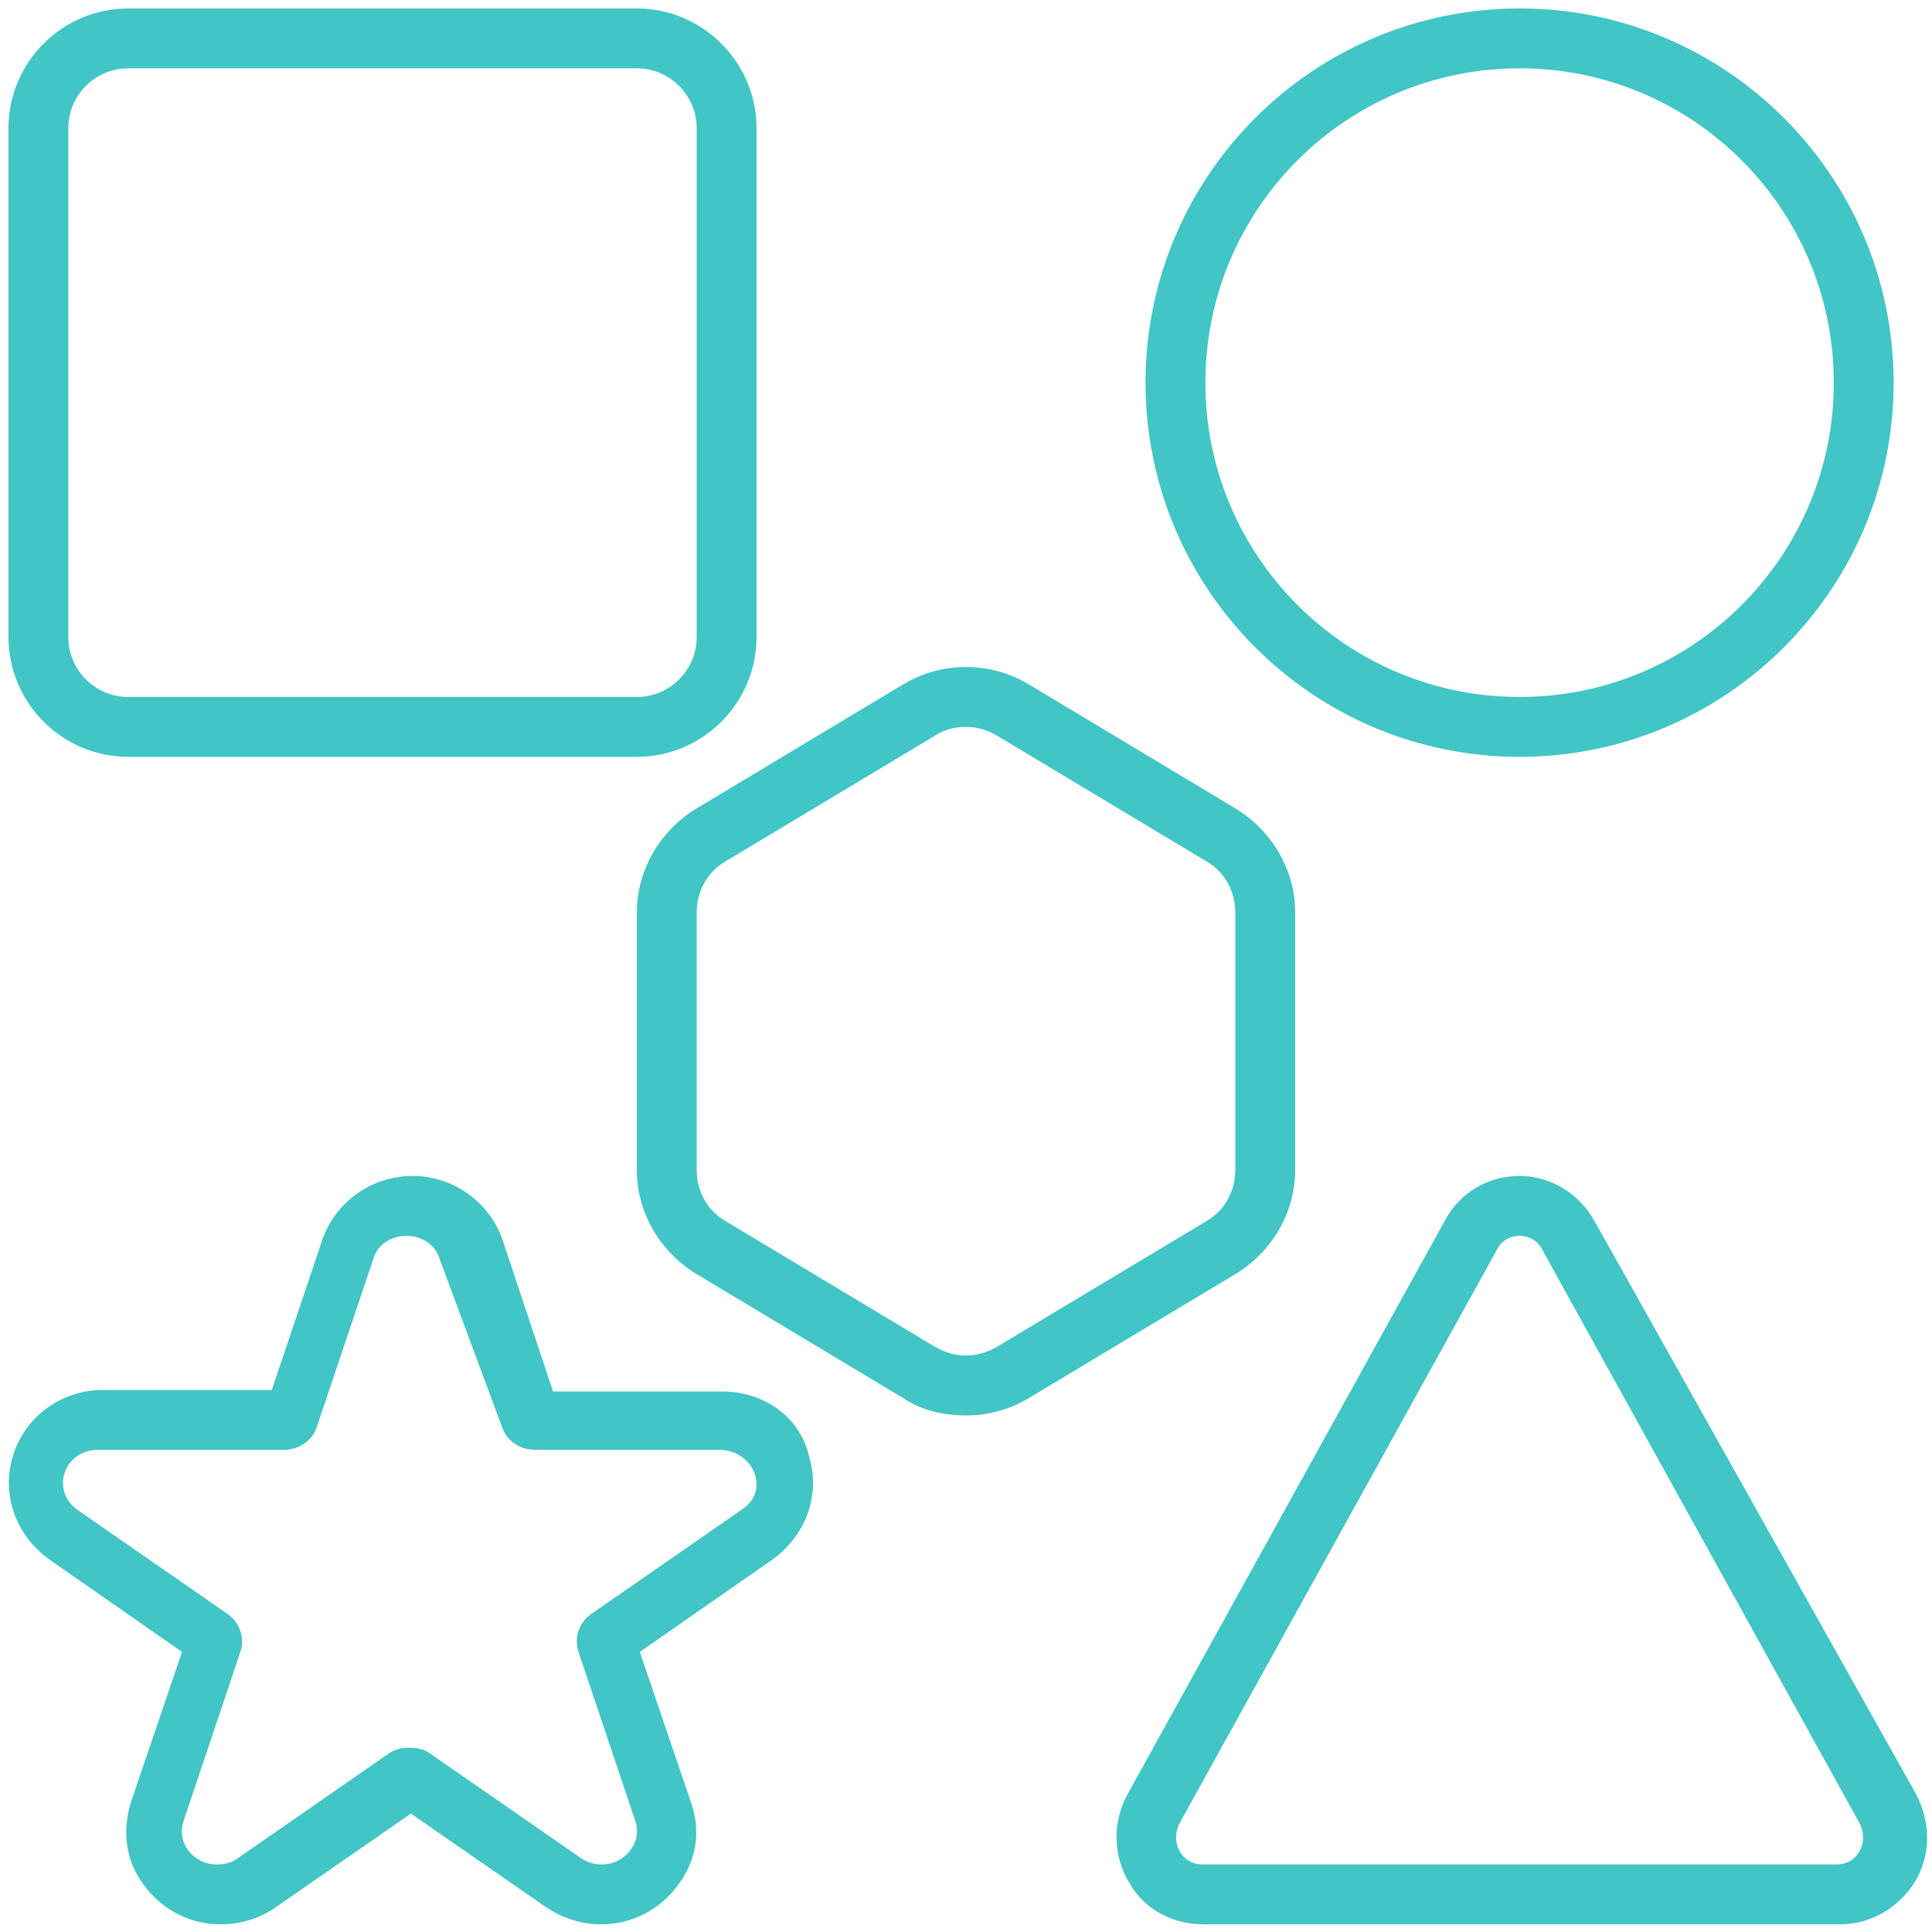
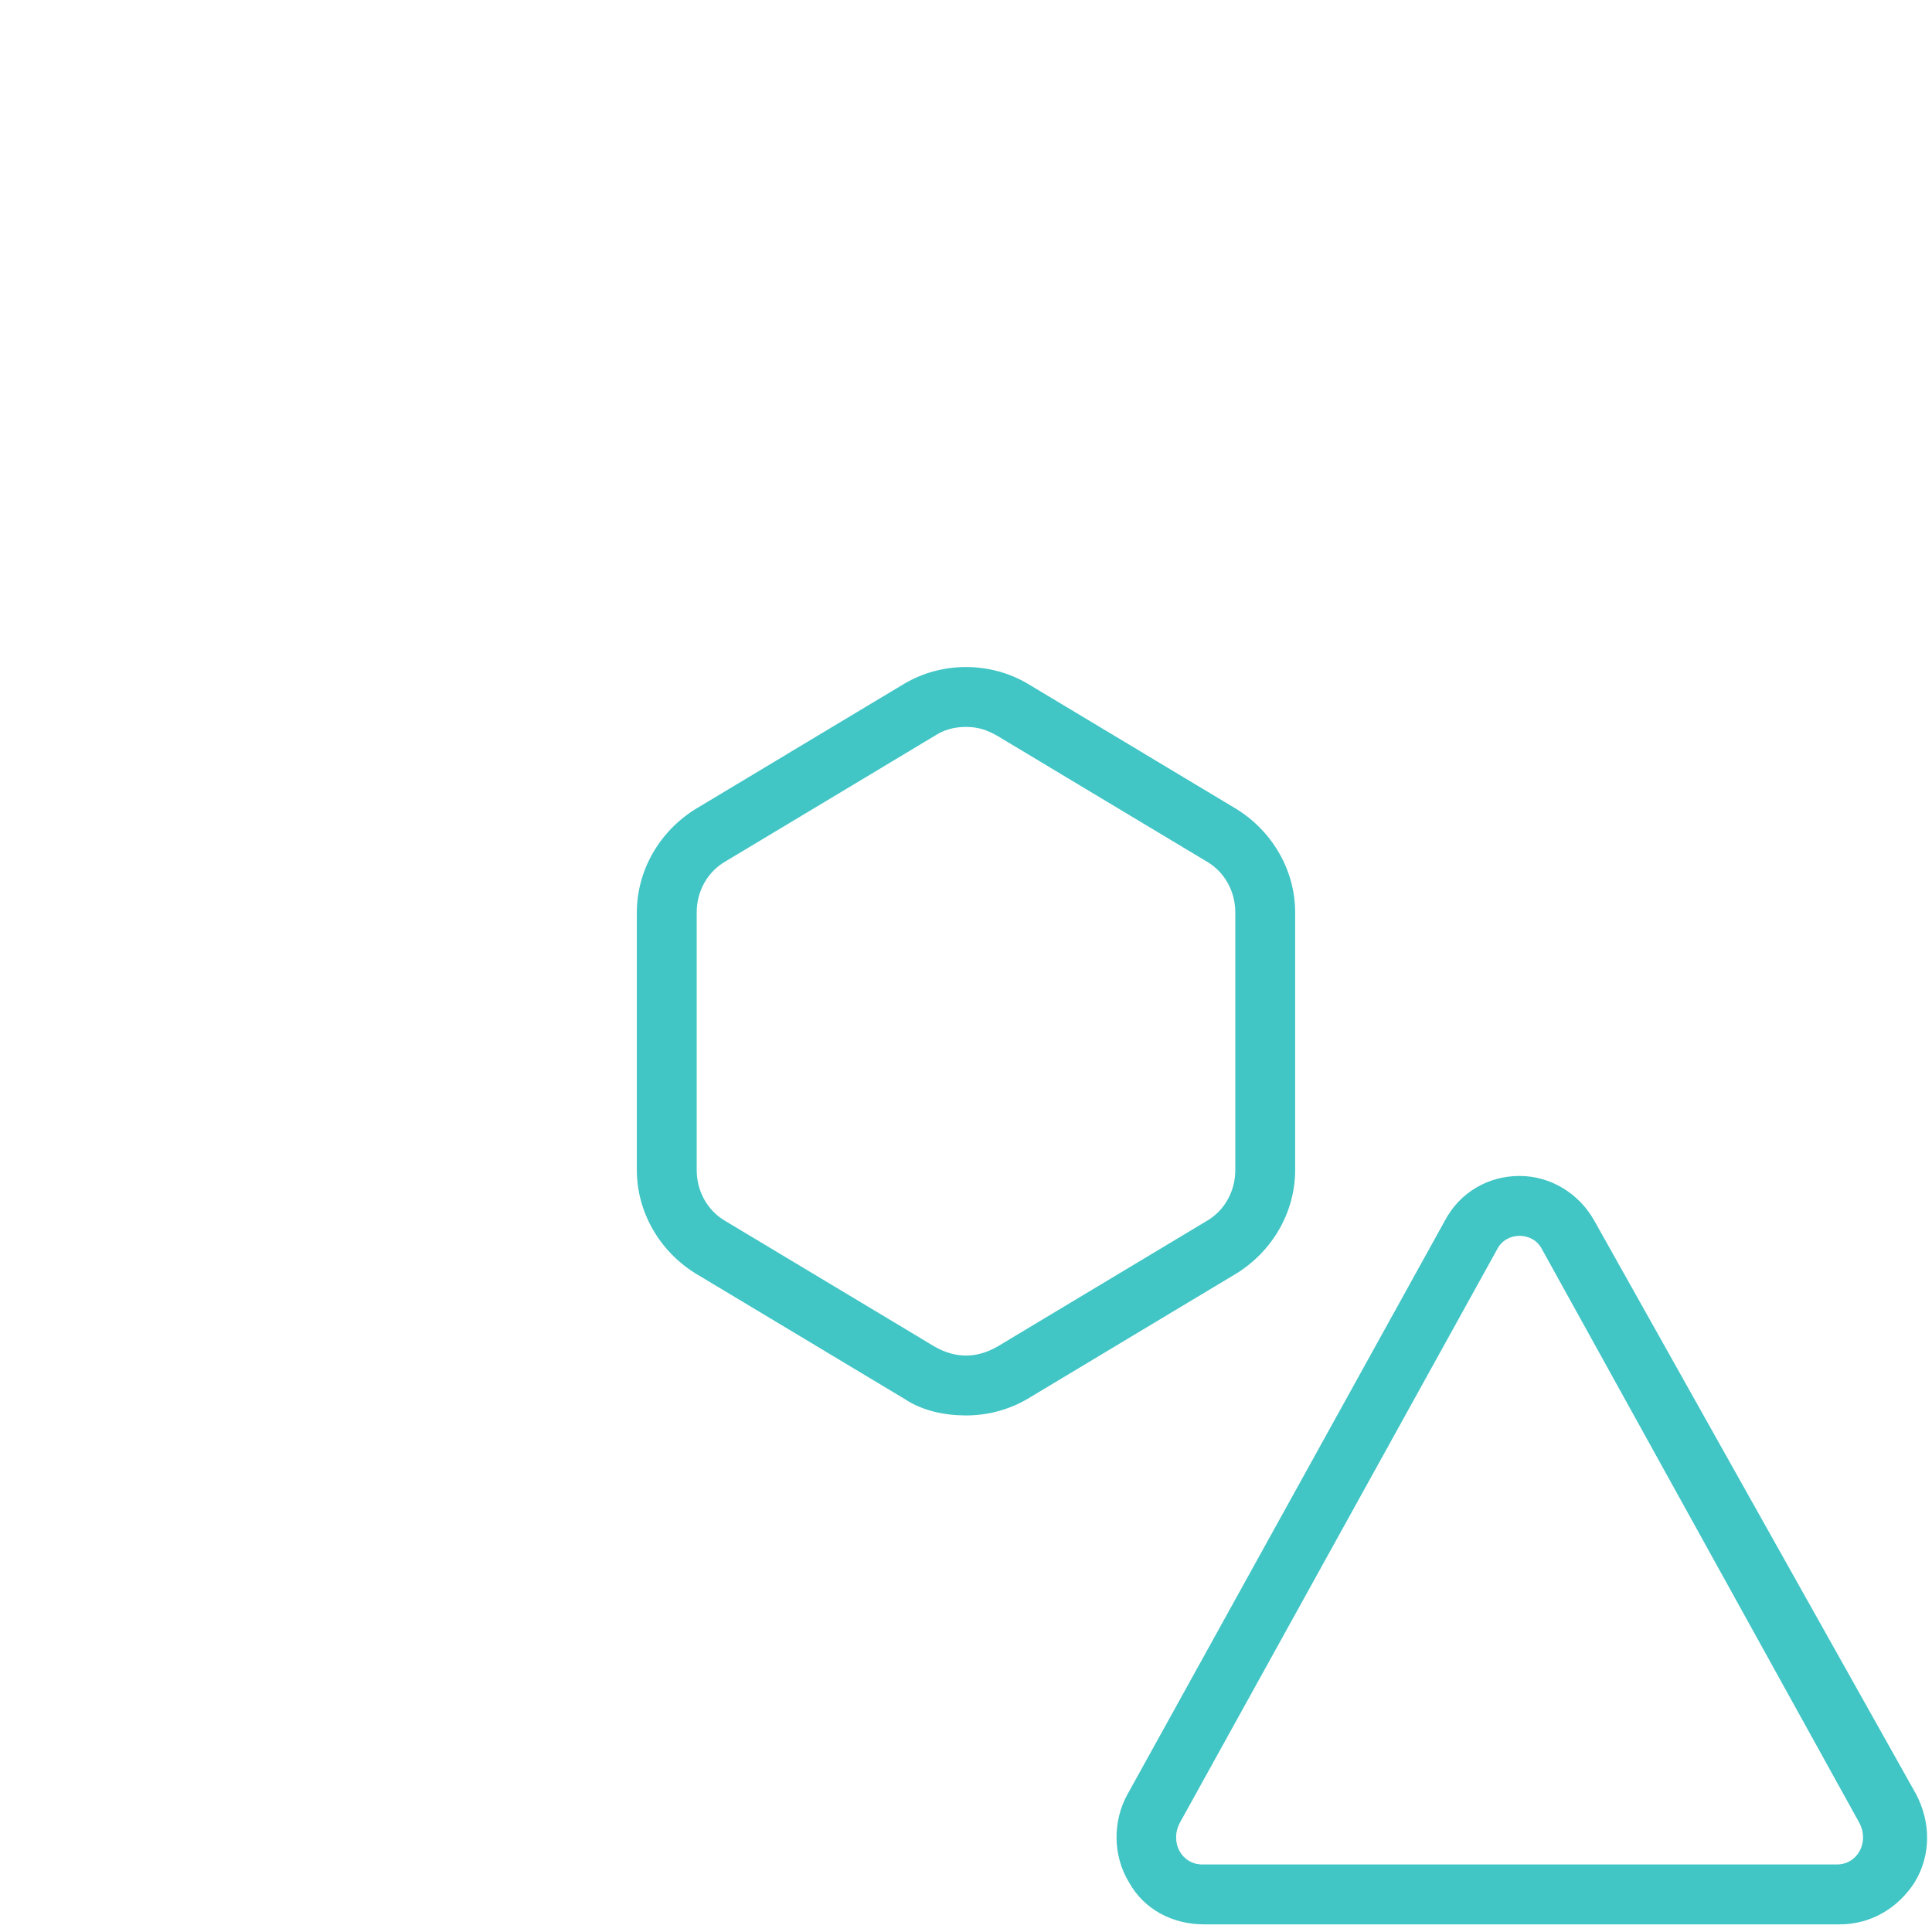
<svg xmlns="http://www.w3.org/2000/svg" width="810pt" height="810pt" viewBox="0 0 810 810">
  <defs>
    <clipPath id="clip1">
-       <path d="M 3 3.543 L 318 3.543 L 318 318 L 3 318 Z M 3 3.543 " />
-     </clipPath>
+       </clipPath>
    <clipPath id="clip2">
-       <path d="M 480 3.543 L 794 3.543 L 794 318 L 480 318 Z M 480 3.543 " />
-     </clipPath>
+       </clipPath>
    <clipPath id="clip3">
      <path d="M 468 493 L 808 493 L 808 806.793 L 468 806.793 Z M 468 493 " />
    </clipPath>
    <clipPath id="clip4">
-       <path d="M 3 493 L 341 493 L 341 806.793 L 3 806.793 Z M 3 493 " />
-     </clipPath>
+       </clipPath>
  </defs>
  <g id="surface1">
    <g clip-path="url(#clip1)" clip-rule="nonzero">
-       <path style=" stroke:none;fill-rule:nonzero;fill:rgb(25.49%,77.249%,77.249%);fill-opacity:1;" d="M 53.727 317.312 L 267 317.312 C 294.602 317.312 317.184 294.723 317.184 267.109 L 317.184 53.746 C 317.184 26.137 294.602 3.543 267 3.543 L 53.727 3.543 C 26.125 3.543 3.547 26.137 3.547 53.746 L 3.547 267.109 C 3.547 294.723 26.125 317.312 53.727 317.312 Z M 28.637 53.746 C 28.637 39.941 39.926 28.645 53.727 28.645 L 267 28.645 C 280.801 28.645 292.09 39.941 292.09 53.746 L 292.09 267.109 C 292.09 280.918 280.801 292.211 267 292.211 L 53.727 292.211 C 39.926 292.211 28.637 280.918 28.637 267.109 Z M 28.637 53.746 " />
+       <path style=" stroke:none;fill-rule:nonzero;fill:rgb(25.49%,77.249%,77.249%);fill-opacity:1;" d="M 53.727 317.312 L 267 317.312 C 294.602 317.312 317.184 294.723 317.184 267.109 L 317.184 53.746 C 317.184 26.137 294.602 3.543 267 3.543 L 53.727 3.543 C 26.125 3.543 3.547 26.137 3.547 53.746 L 3.547 267.109 C 3.547 294.723 26.125 317.312 53.727 317.312 Z M 28.637 53.746 C 28.637 39.941 39.926 28.645 53.727 28.645 L 267 28.645 C 280.801 28.645 292.09 39.941 292.09 53.746 L 292.09 267.109 C 292.09 280.918 280.801 292.211 267 292.211 C 39.926 292.211 28.637 280.918 28.637 267.109 Z M 28.637 53.746 " />
    </g>
    <g clip-path="url(#clip2)" clip-rule="nonzero">
      <path style=" stroke:none;fill-rule:nonzero;fill:rgb(25.49%,77.249%,77.249%);fill-opacity:1;" d="M 637.09 317.312 C 723.656 317.312 793.91 247.027 793.91 160.43 C 793.91 73.828 723.656 3.543 637.09 3.543 C 550.527 3.543 480.273 73.828 480.273 160.43 C 480.273 247.027 550.527 317.312 637.09 317.312 Z M 637.09 28.645 C 709.855 28.645 768.82 87.633 768.82 160.43 C 768.82 233.223 709.855 292.211 637.09 292.211 C 564.328 292.211 505.363 233.223 505.363 160.43 C 505.363 87.633 564.328 28.645 637.09 28.645 Z M 637.09 28.645 " />
    </g>
    <g clip-path="url(#clip3)" clip-rule="nonzero">
      <path style=" stroke:none;fill-rule:nonzero;fill:rgb(25.49%,77.249%,77.249%);fill-opacity:1;" d="M 668.453 511.852 C 662.184 500.555 650.266 493.023 637.09 493.023 C 623.918 493.023 612 499.926 605.727 511.852 L 472.746 752.199 C 466.473 763.492 466.473 777.926 473.371 789.223 C 479.645 800.52 491.562 806.793 504.738 806.793 L 771.328 806.793 C 784.5 806.793 795.793 799.891 802.691 789.223 C 809.59 777.926 809.59 764.121 803.32 752.199 Z M 770.074 781.691 L 504.109 781.691 C 495.328 781.691 490.309 772.277 494.699 764.121 L 627.684 523.773 C 629.562 520.008 633.328 518.125 637.09 518.125 C 640.855 518.125 644.617 520.008 646.5 523.773 L 779.48 764.121 C 783.875 772.277 778.855 781.691 770.074 781.691 Z M 770.074 781.691 " />
    </g>
    <g clip-path="url(#clip4)" clip-rule="nonzero">
      <path style=" stroke:none;fill-rule:nonzero;fill:rgb(25.49%,77.249%,77.249%);fill-opacity:1;" d="M 302.754 583.391 L 231.871 583.391 L 210.547 519.379 C 204.898 503.691 189.844 493.023 172.91 493.023 C 155.973 493.023 140.918 503.691 135.273 519.379 L 113.945 582.762 L 43.062 582.762 C 25.5 582.762 10.445 594.059 5.426 610.375 C 0.41 626.691 6.68 643.633 20.48 653.676 L 76.309 692.582 L 54.98 755.336 C 51.219 767.258 52.473 779.809 60 789.852 C 67.527 800.52 79.445 806.793 92.617 806.793 C 100.773 806.793 108.926 804.285 115.199 799.891 L 172.281 760.355 L 229.363 799.891 C 236.262 804.285 243.789 806.793 251.945 806.793 C 265.117 806.793 277.035 800.52 284.562 789.852 C 292.09 779.809 293.973 767.258 289.582 755.336 L 268.254 692.582 L 324.082 653.676 C 337.883 643.633 344.156 626.691 339.137 610.375 C 335.371 594.059 320.316 583.391 302.754 583.391 Z M 310.91 632.965 L 247.555 676.895 C 242.535 680.66 240.656 686.934 242.535 692.582 L 266.371 763.492 C 269.508 772.906 261.355 781.691 252.574 781.691 C 249.438 781.691 246.926 781.066 243.789 779.184 L 180.438 735.254 C 177.926 733.371 174.789 732.746 171.652 732.746 C 168.52 732.746 165.383 733.371 162.871 735.254 L 99.52 779.184 C 97.008 781.066 93.871 781.691 90.734 781.691 C 81.953 781.691 73.801 773.535 76.938 763.492 L 100.773 692.582 C 102.652 686.934 100.773 680.66 95.754 676.895 L 32.398 632.965 C 21.109 624.809 26.754 607.863 41.18 607.863 L 118.965 607.863 C 125.234 607.863 130.883 604.098 132.762 598.449 L 156.602 527.539 C 158.48 521.262 164.754 518.125 170.398 518.125 C 176.047 518.125 182.316 521.262 184.199 527.539 L 210.547 598.449 C 212.426 604.098 218.074 607.863 224.344 607.863 L 302.129 607.863 C 316.555 608.492 322.828 625.434 310.91 632.965 Z M 310.91 632.965 " />
    </g>
    <path style=" stroke:none;fill-rule:nonzero;fill:rgb(25.49%,77.249%,77.249%);fill-opacity:1;" d="M 543 490.516 L 543 382.578 C 543 365.008 533.59 348.691 518.535 339.277 L 430.719 286.562 C 423.191 282.172 414.41 279.66 405 279.66 C 395.59 279.66 386.809 282.172 379.281 286.562 L 291.465 339.277 C 276.41 348.691 267 365.008 267 382.578 L 267 490.516 C 267 508.086 276.41 524.402 291.465 533.812 L 379.281 586.527 C 386.809 591.547 396.219 593.43 405 593.43 C 414.41 593.43 423.191 590.922 430.719 586.527 L 518.535 533.812 C 533.59 524.402 543 508.086 543 490.516 Z M 517.91 490.516 C 517.91 499.301 513.52 507.457 505.992 511.852 L 418.172 564.562 C 413.781 567.074 409.391 568.328 405 568.328 C 400.609 568.328 396.219 567.074 391.828 564.562 L 304.008 511.852 C 296.48 507.457 292.09 499.301 292.09 490.516 L 292.09 382.578 C 292.09 373.793 296.48 365.633 304.008 361.242 L 391.828 308.527 C 395.59 306.016 399.98 304.762 405 304.762 C 410.02 304.762 413.781 306.02 418.172 308.527 L 505.992 361.242 C 513.52 365.633 517.91 373.793 517.91 382.578 Z M 517.91 490.516 " />
  </g>
</svg>